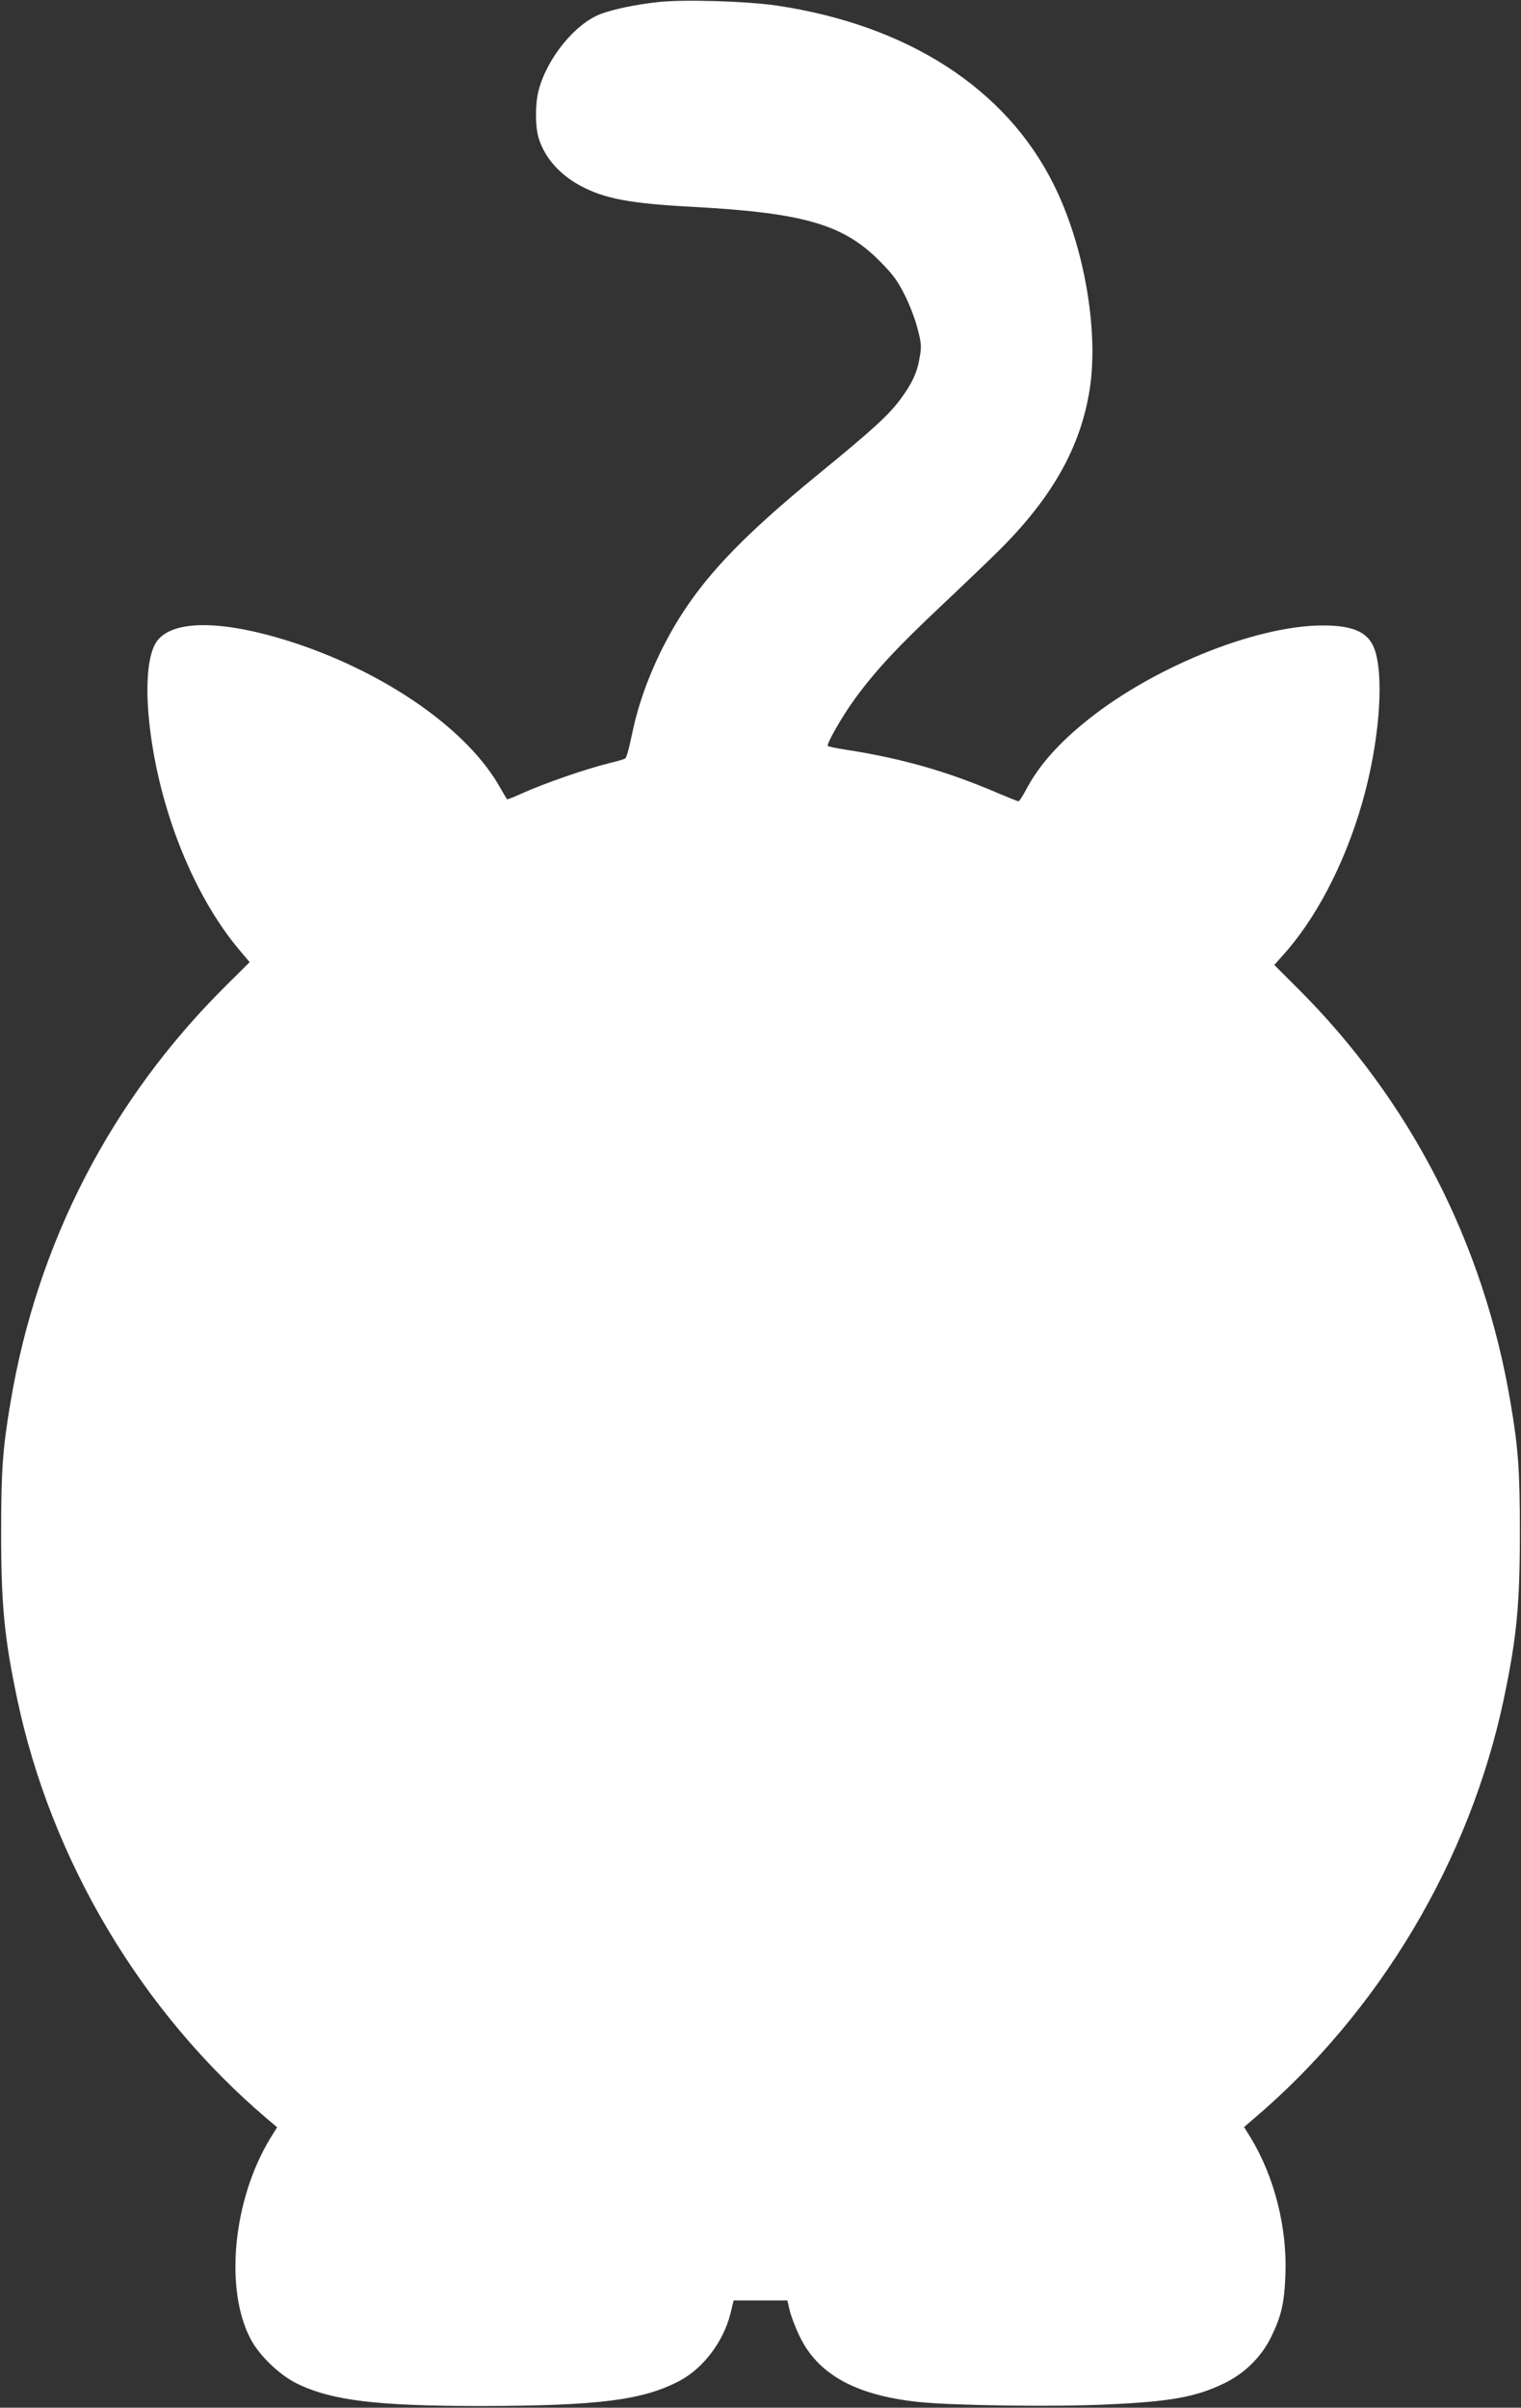
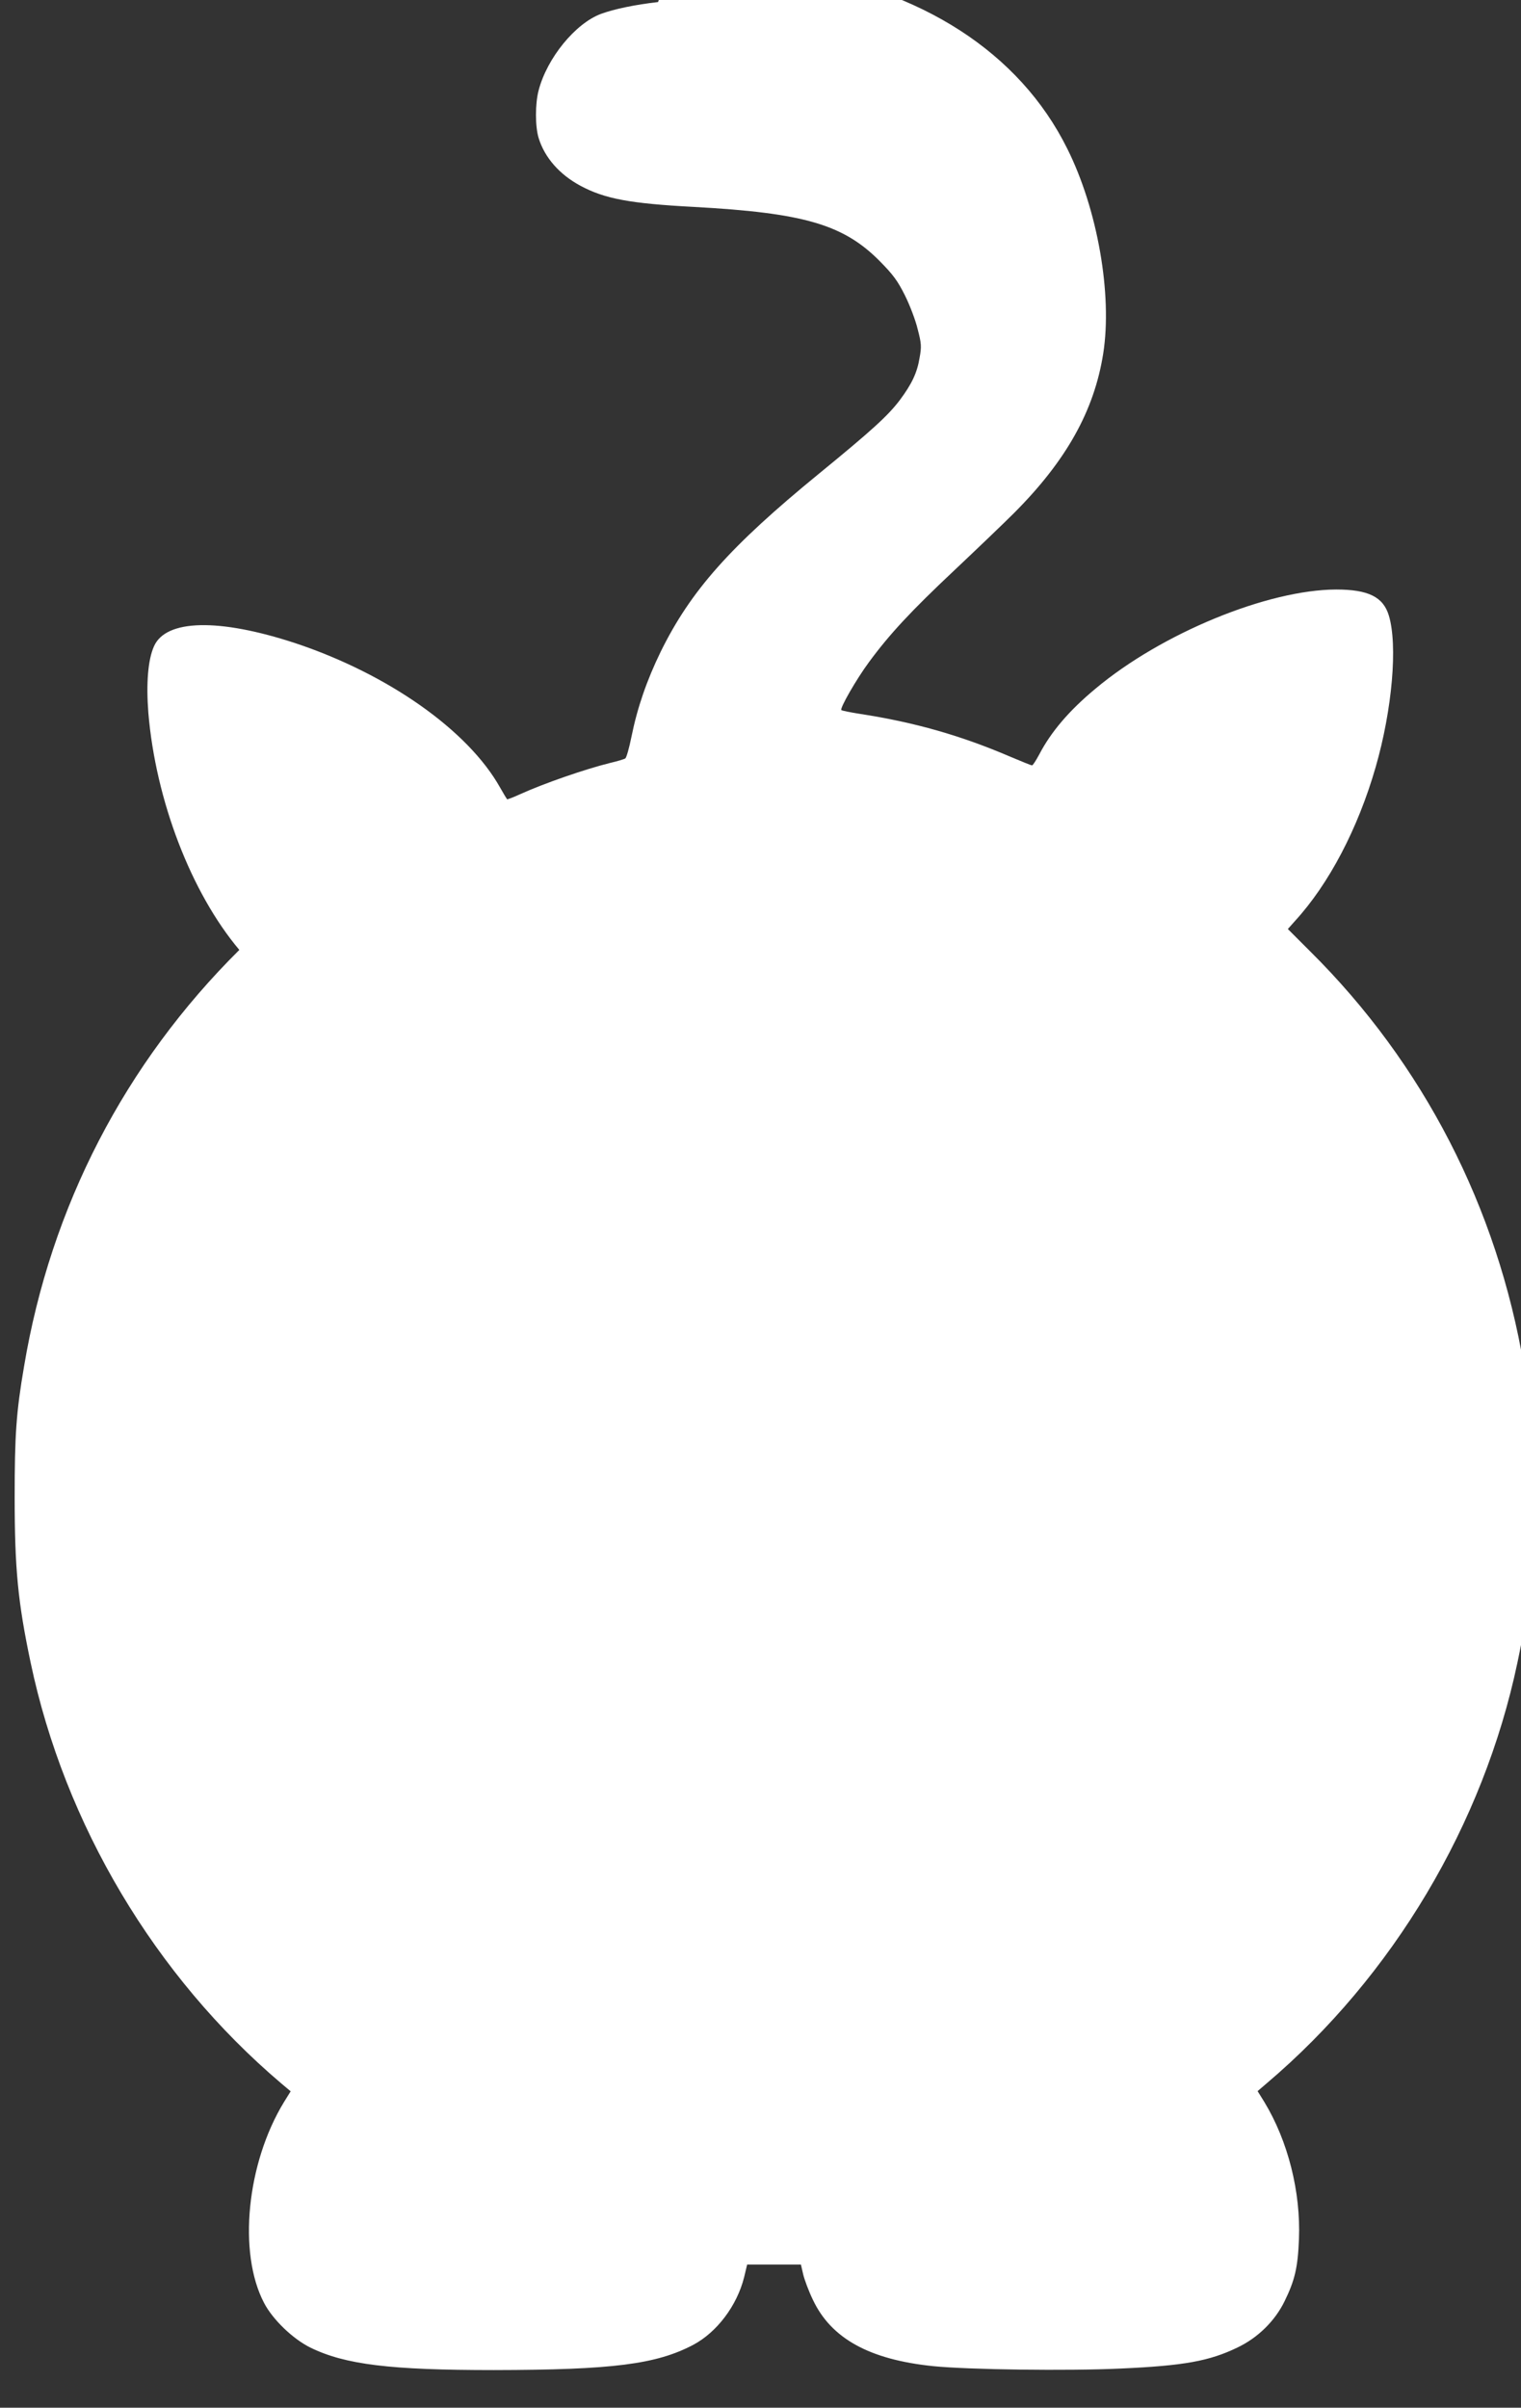
<svg xmlns="http://www.w3.org/2000/svg" version="1.0" width="809pt" height="1280pt" viewBox="0 0 809 1280" preserveAspectRatio="xMidYMid meet">
  <rect x="0" y="0" width="809" height="1280" fill="#333333" stroke="none" />
  <g transform="translate(0,1280) scale(0.1,-0.1)" fill="#ffffff" stroke="none">
-     <path d="M3500 12789 c-117 -13 -234 -37 -304 -63 -136 -51 -286 -234 -331 -406 -19 -71 -19 -192 0 -254 32 -104 111 -194 223 -254 129 -69 263 -94 602 -112 586 -32 796 -93 990 -289 70 -71 94 -103 133 -181 26 -52 57 -133 68 -180 20 -76 21 -93 10 -153 -13 -79 -41 -138 -105 -224 -63 -83 -146 -159 -431 -392 -472 -386 -681 -621 -841 -946 -74 -152 -124 -297 -155 -450 -12 -60 -27 -113 -33 -117 -6 -4 -42 -15 -81 -24 -133 -33 -350 -108 -478 -166 -37 -17 -69 -29 -70 -27 -2 2 -19 30 -37 62 -171 305 -597 604 -1090 768 -405 133 -688 127 -751 -17 -32 -71 -42 -197 -30 -353 39 -465 227 -956 484 -1261 l55 -65 -127 -126 c-608 -603 -1003 -1364 -1145 -2214 -42 -245 -50 -366 -50 -695 0 -380 17 -557 85 -880 181 -860 661 -1667 1333 -2237 l50 -42 -36 -58 c-198 -325 -245 -800 -106 -1066 46 -89 154 -193 248 -239 185 -90 424 -119 975 -119 633 1 864 31 1060 134 126 67 233 208 271 360 l16 67 143 0 143 0 12 -52 c7 -29 30 -91 52 -136 97 -205 300 -317 638 -352 188 -19 718 -26 995 -13 341 15 476 40 625 112 109 52 199 141 250 245 55 112 71 180 77 331 10 251 -58 521 -184 729 l-36 58 49 42 c671 569 1152 1376 1333 2236 68 323 85 500 85 880 0 329 -8 450 -50 695 -142 845 -535 1609 -1137 2206 l-119 119 38 43 c180 196 335 491 429 818 88 305 118 648 70 806 -30 99 -110 138 -280 138 -365 -1 -929 -233 -1280 -527 -141 -117 -237 -230 -300 -351 -17 -31 -33 -57 -38 -57 -4 0 -56 21 -115 46 -261 112 -508 183 -801 228 -51 8 -95 17 -98 20 -9 9 79 163 147 255 109 148 222 270 455 489 121 114 263 250 315 302 279 279 428 545 476 850 49 313 -30 767 -192 1090 -253 509 -775 846 -1470 950 -161 24 -500 34 -634 19z" />
+     <path d="M3500 12789 c-117 -13 -234 -37 -304 -63 -136 -51 -286 -234 -331 -406 -19 -71 -19 -192 0 -254 32 -104 111 -194 223 -254 129 -69 263 -94 602 -112 586 -32 796 -93 990 -289 70 -71 94 -103 133 -181 26 -52 57 -133 68 -180 20 -76 21 -93 10 -153 -13 -79 -41 -138 -105 -224 -63 -83 -146 -159 -431 -392 -472 -386 -681 -621 -841 -946 -74 -152 -124 -297 -155 -450 -12 -60 -27 -113 -33 -117 -6 -4 -42 -15 -81 -24 -133 -33 -350 -108 -478 -166 -37 -17 -69 -29 -70 -27 -2 2 -19 30 -37 62 -171 305 -597 604 -1090 768 -405 133 -688 127 -751 -17 -32 -71 -42 -197 -30 -353 39 -465 227 -956 484 -1261 c-608 -603 -1003 -1364 -1145 -2214 -42 -245 -50 -366 -50 -695 0 -380 17 -557 85 -880 181 -860 661 -1667 1333 -2237 l50 -42 -36 -58 c-198 -325 -245 -800 -106 -1066 46 -89 154 -193 248 -239 185 -90 424 -119 975 -119 633 1 864 31 1060 134 126 67 233 208 271 360 l16 67 143 0 143 0 12 -52 c7 -29 30 -91 52 -136 97 -205 300 -317 638 -352 188 -19 718 -26 995 -13 341 15 476 40 625 112 109 52 199 141 250 245 55 112 71 180 77 331 10 251 -58 521 -184 729 l-36 58 49 42 c671 569 1152 1376 1333 2236 68 323 85 500 85 880 0 329 -8 450 -50 695 -142 845 -535 1609 -1137 2206 l-119 119 38 43 c180 196 335 491 429 818 88 305 118 648 70 806 -30 99 -110 138 -280 138 -365 -1 -929 -233 -1280 -527 -141 -117 -237 -230 -300 -351 -17 -31 -33 -57 -38 -57 -4 0 -56 21 -115 46 -261 112 -508 183 -801 228 -51 8 -95 17 -98 20 -9 9 79 163 147 255 109 148 222 270 455 489 121 114 263 250 315 302 279 279 428 545 476 850 49 313 -30 767 -192 1090 -253 509 -775 846 -1470 950 -161 24 -500 34 -634 19z" />
  </g>
</svg>